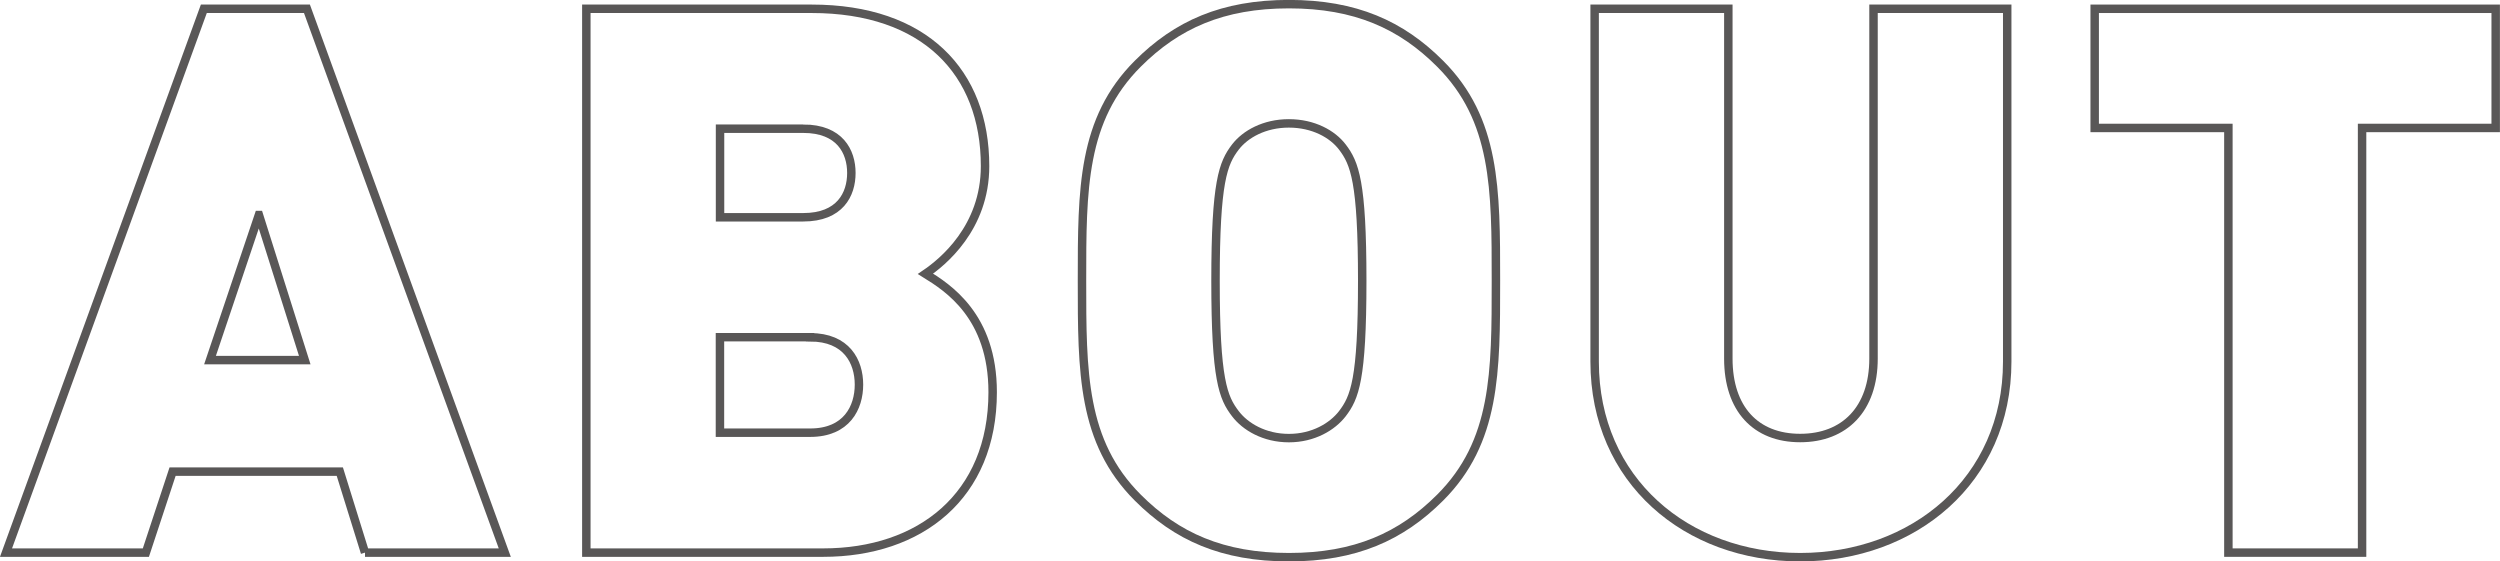
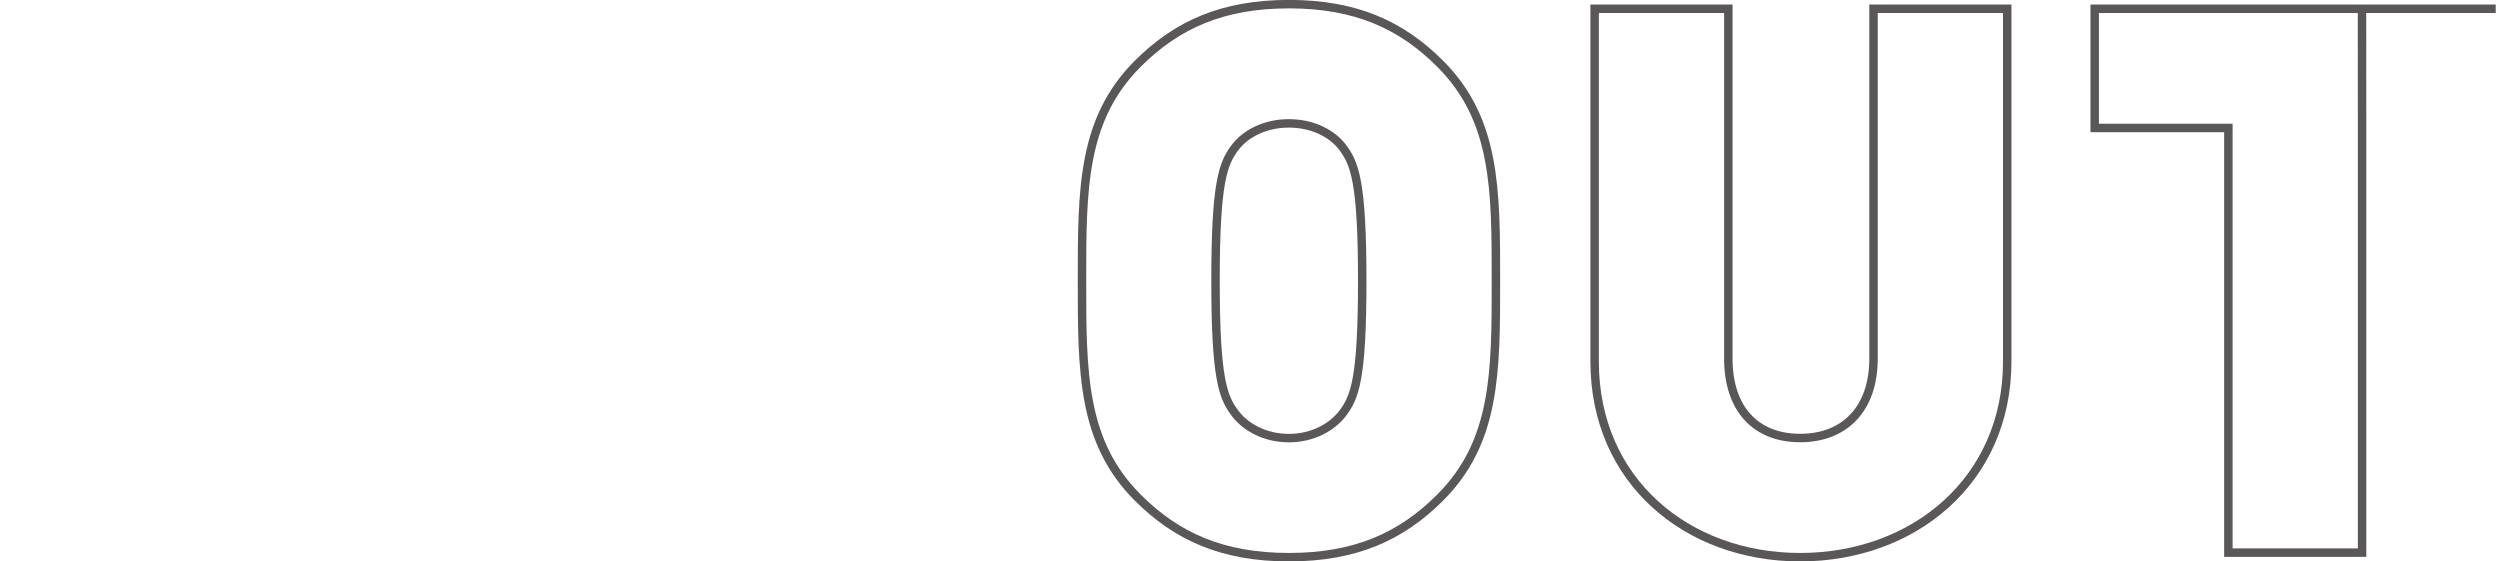
<svg xmlns="http://www.w3.org/2000/svg" id="c" data-name="レイヤー 1" viewBox="0 0 295.82 66.43">
  <defs>
    <style>
      .e {
        fill: none;
        stroke: #595757;
      }
    </style>
  </defs>
-   <path class="e" d="m43.19,65.39l-2.98-9.58h-19.79l-3.16,9.58H.71L24.12,1.04h12.2l23.41,64.35h-16.54Zm-12.56-39.95l-5.78,17.17h11.21l-5.42-17.17Z" />
-   <path class="e" d="m97.4,65.39h-28.02V1.04h26.66c13.38,0,20.52,7.5,20.52,18.62,0,7.32-5.06,11.39-7.05,12.74,2.62,1.63,7.95,4.97,7.95,14.01,0,12.29-8.59,18.98-20.06,18.98Zm-2.35-50.16h-9.85v10.48h9.85c4.34,0,5.69-2.71,5.69-5.24s-1.36-5.24-5.69-5.24Zm.81,24.67h-10.67v11.3h10.67c4.34,0,5.78-2.98,5.78-5.69s-1.45-5.6-5.78-5.6Z" />
  <path class="e" d="m170.41,58.88c-4.61,4.61-10.03,7.05-17.89,7.05s-13.29-2.44-17.89-7.05c-6.6-6.6-6.6-14.82-6.6-25.67s0-19.07,6.6-25.67c4.61-4.61,10.03-7.05,17.89-7.05s13.29,2.44,17.89,7.05c6.6,6.6,6.6,14.82,6.6,25.67s0,19.07-6.6,25.67Zm-11.57-41.48c-1.17-1.54-3.43-2.8-6.33-2.8s-5.15,1.27-6.33,2.8c-1.45,1.9-2.35,4.07-2.35,15.82s.9,13.83,2.35,15.73c1.17,1.54,3.43,2.89,6.33,2.89s5.15-1.36,6.33-2.89c1.45-1.9,2.35-3.98,2.35-15.73s-.9-13.92-2.35-15.82Z" />
  <path class="e" d="m213,65.93c-13.38,0-24.31-9.04-24.31-23.14V1.04h15.82v41.39c0,5.97,3.25,9.4,8.5,9.4s8.68-3.43,8.68-9.4V1.04h15.82v41.75c0,14.1-11.12,23.14-24.49,23.14Z" />
-   <path class="e" d="m279.5,15.14v50.25h-15.82V15.14h-15.82V1.04h47.45v14.1h-15.82Z" />
+   <path class="e" d="m279.5,15.14v50.25h-15.82V15.14h-15.82V1.04h47.45h-15.82Z" />
</svg>